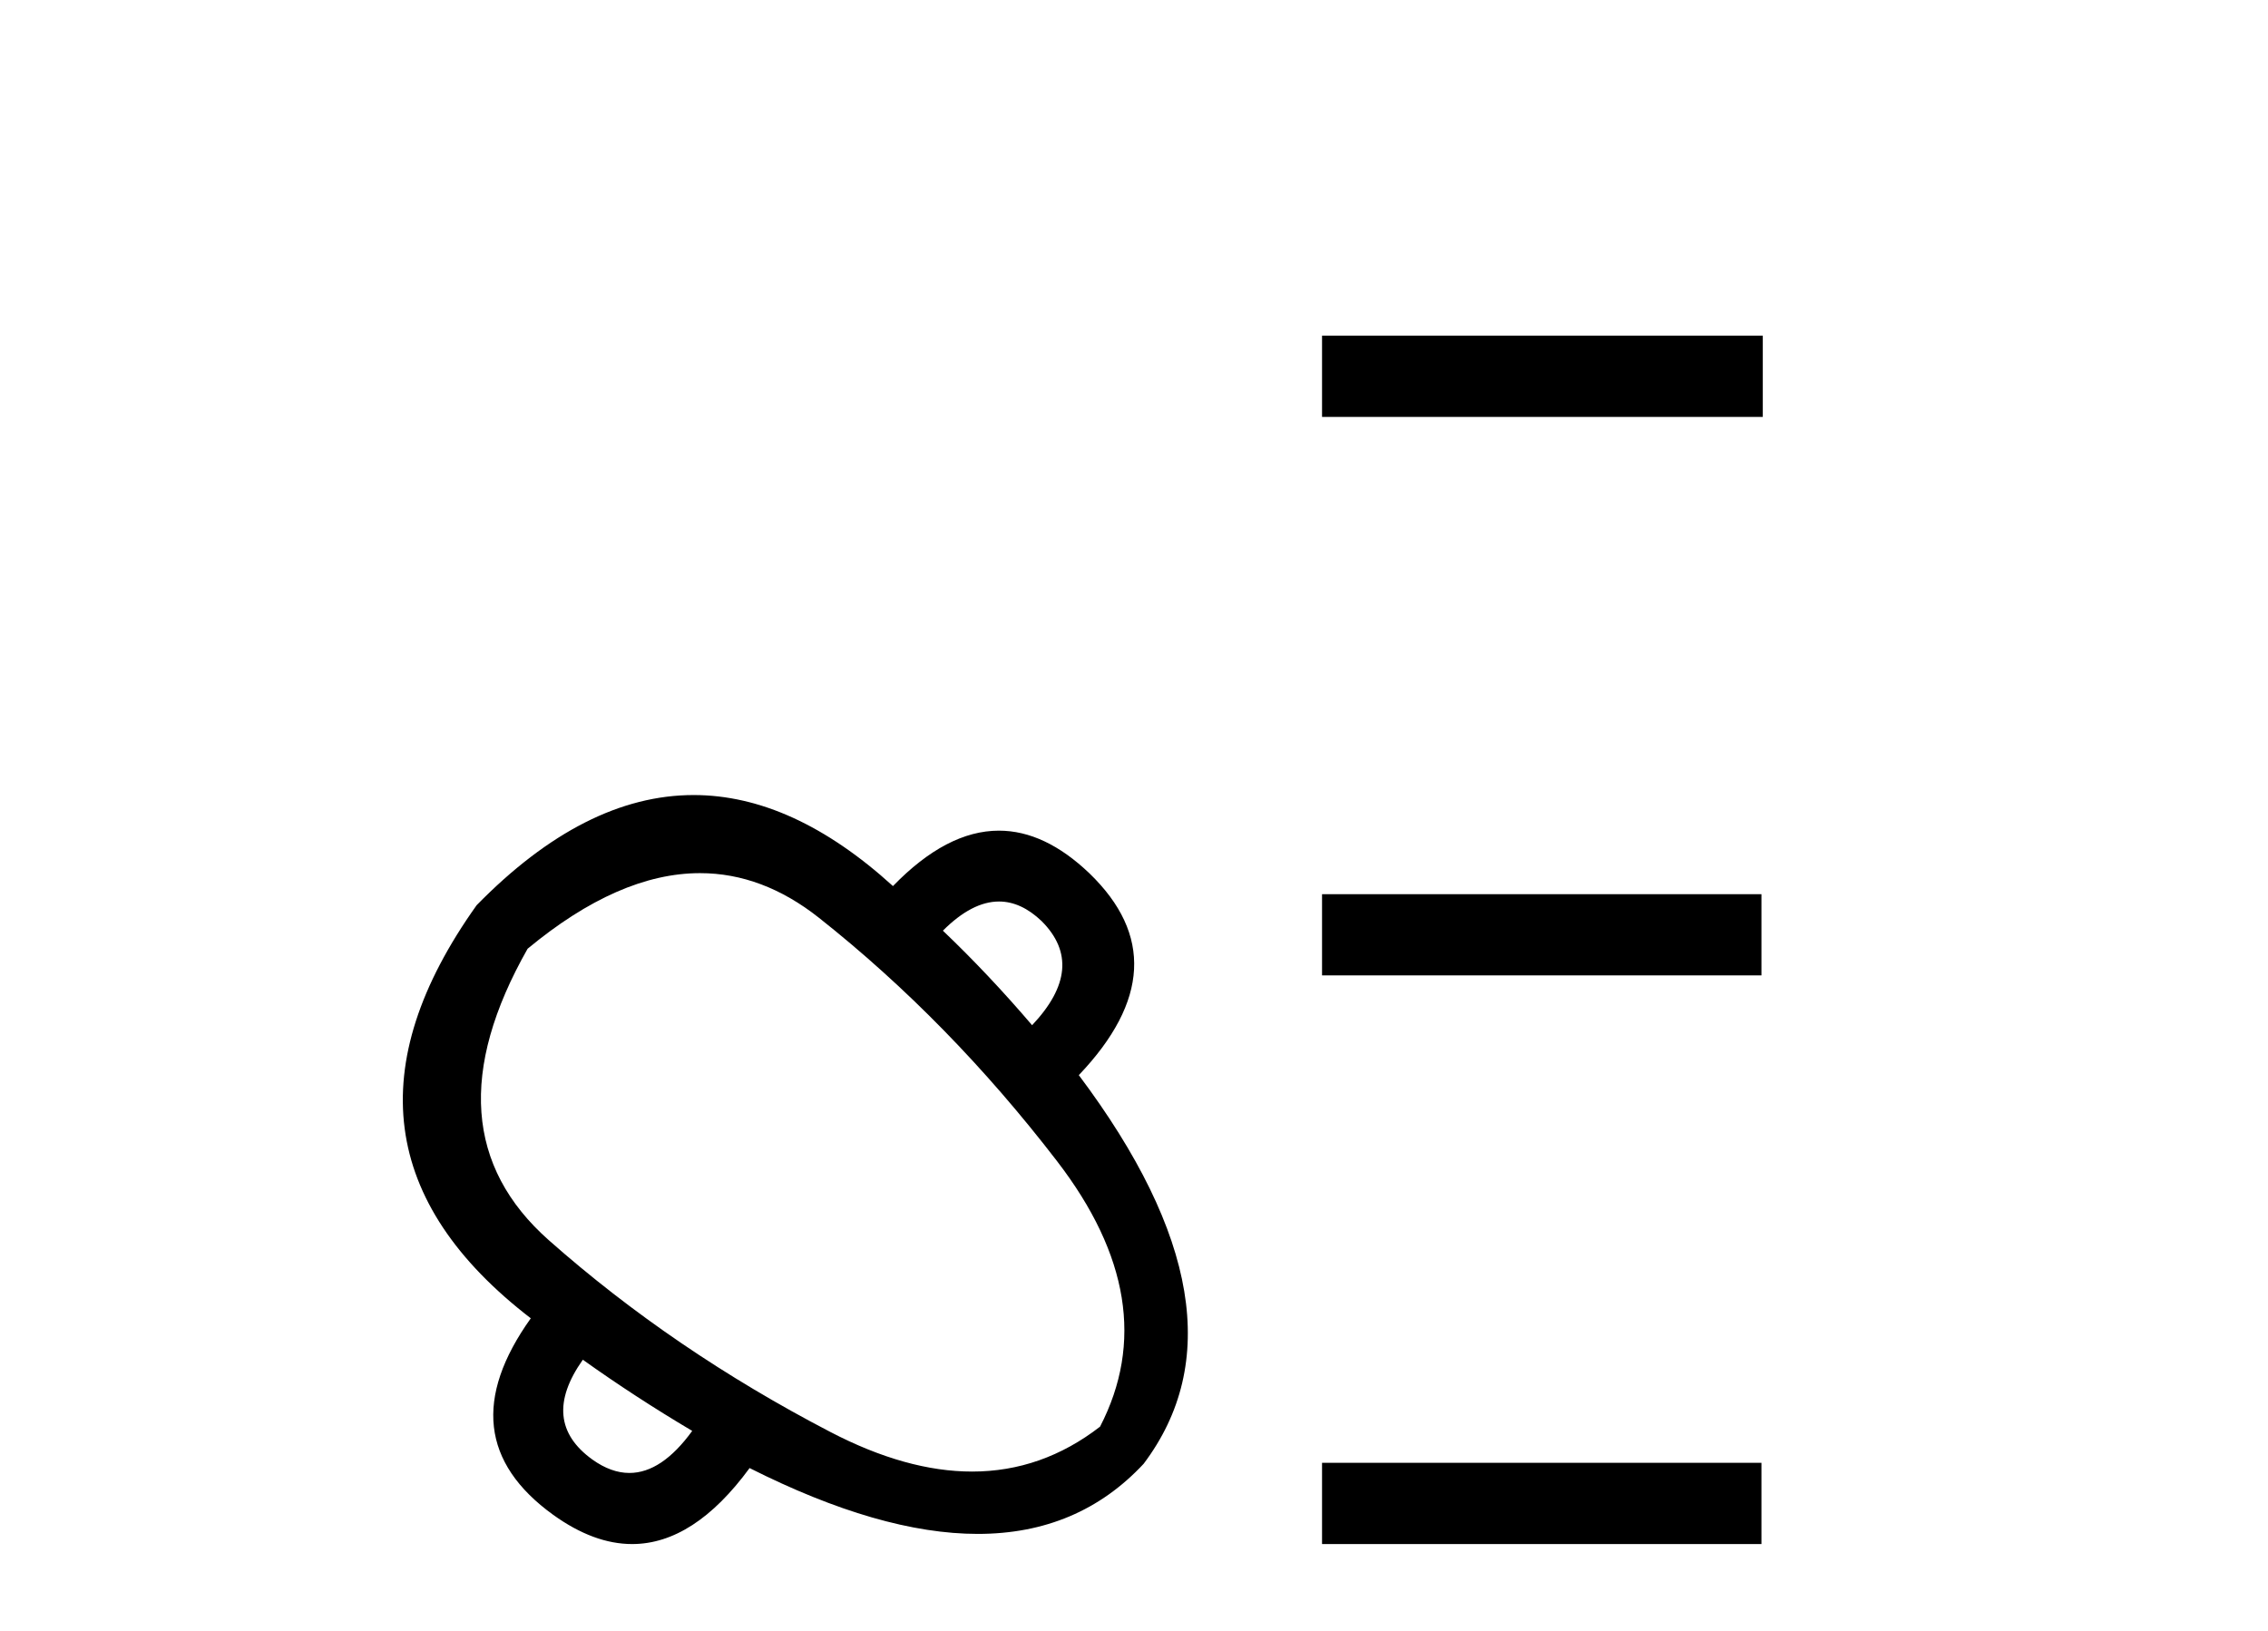
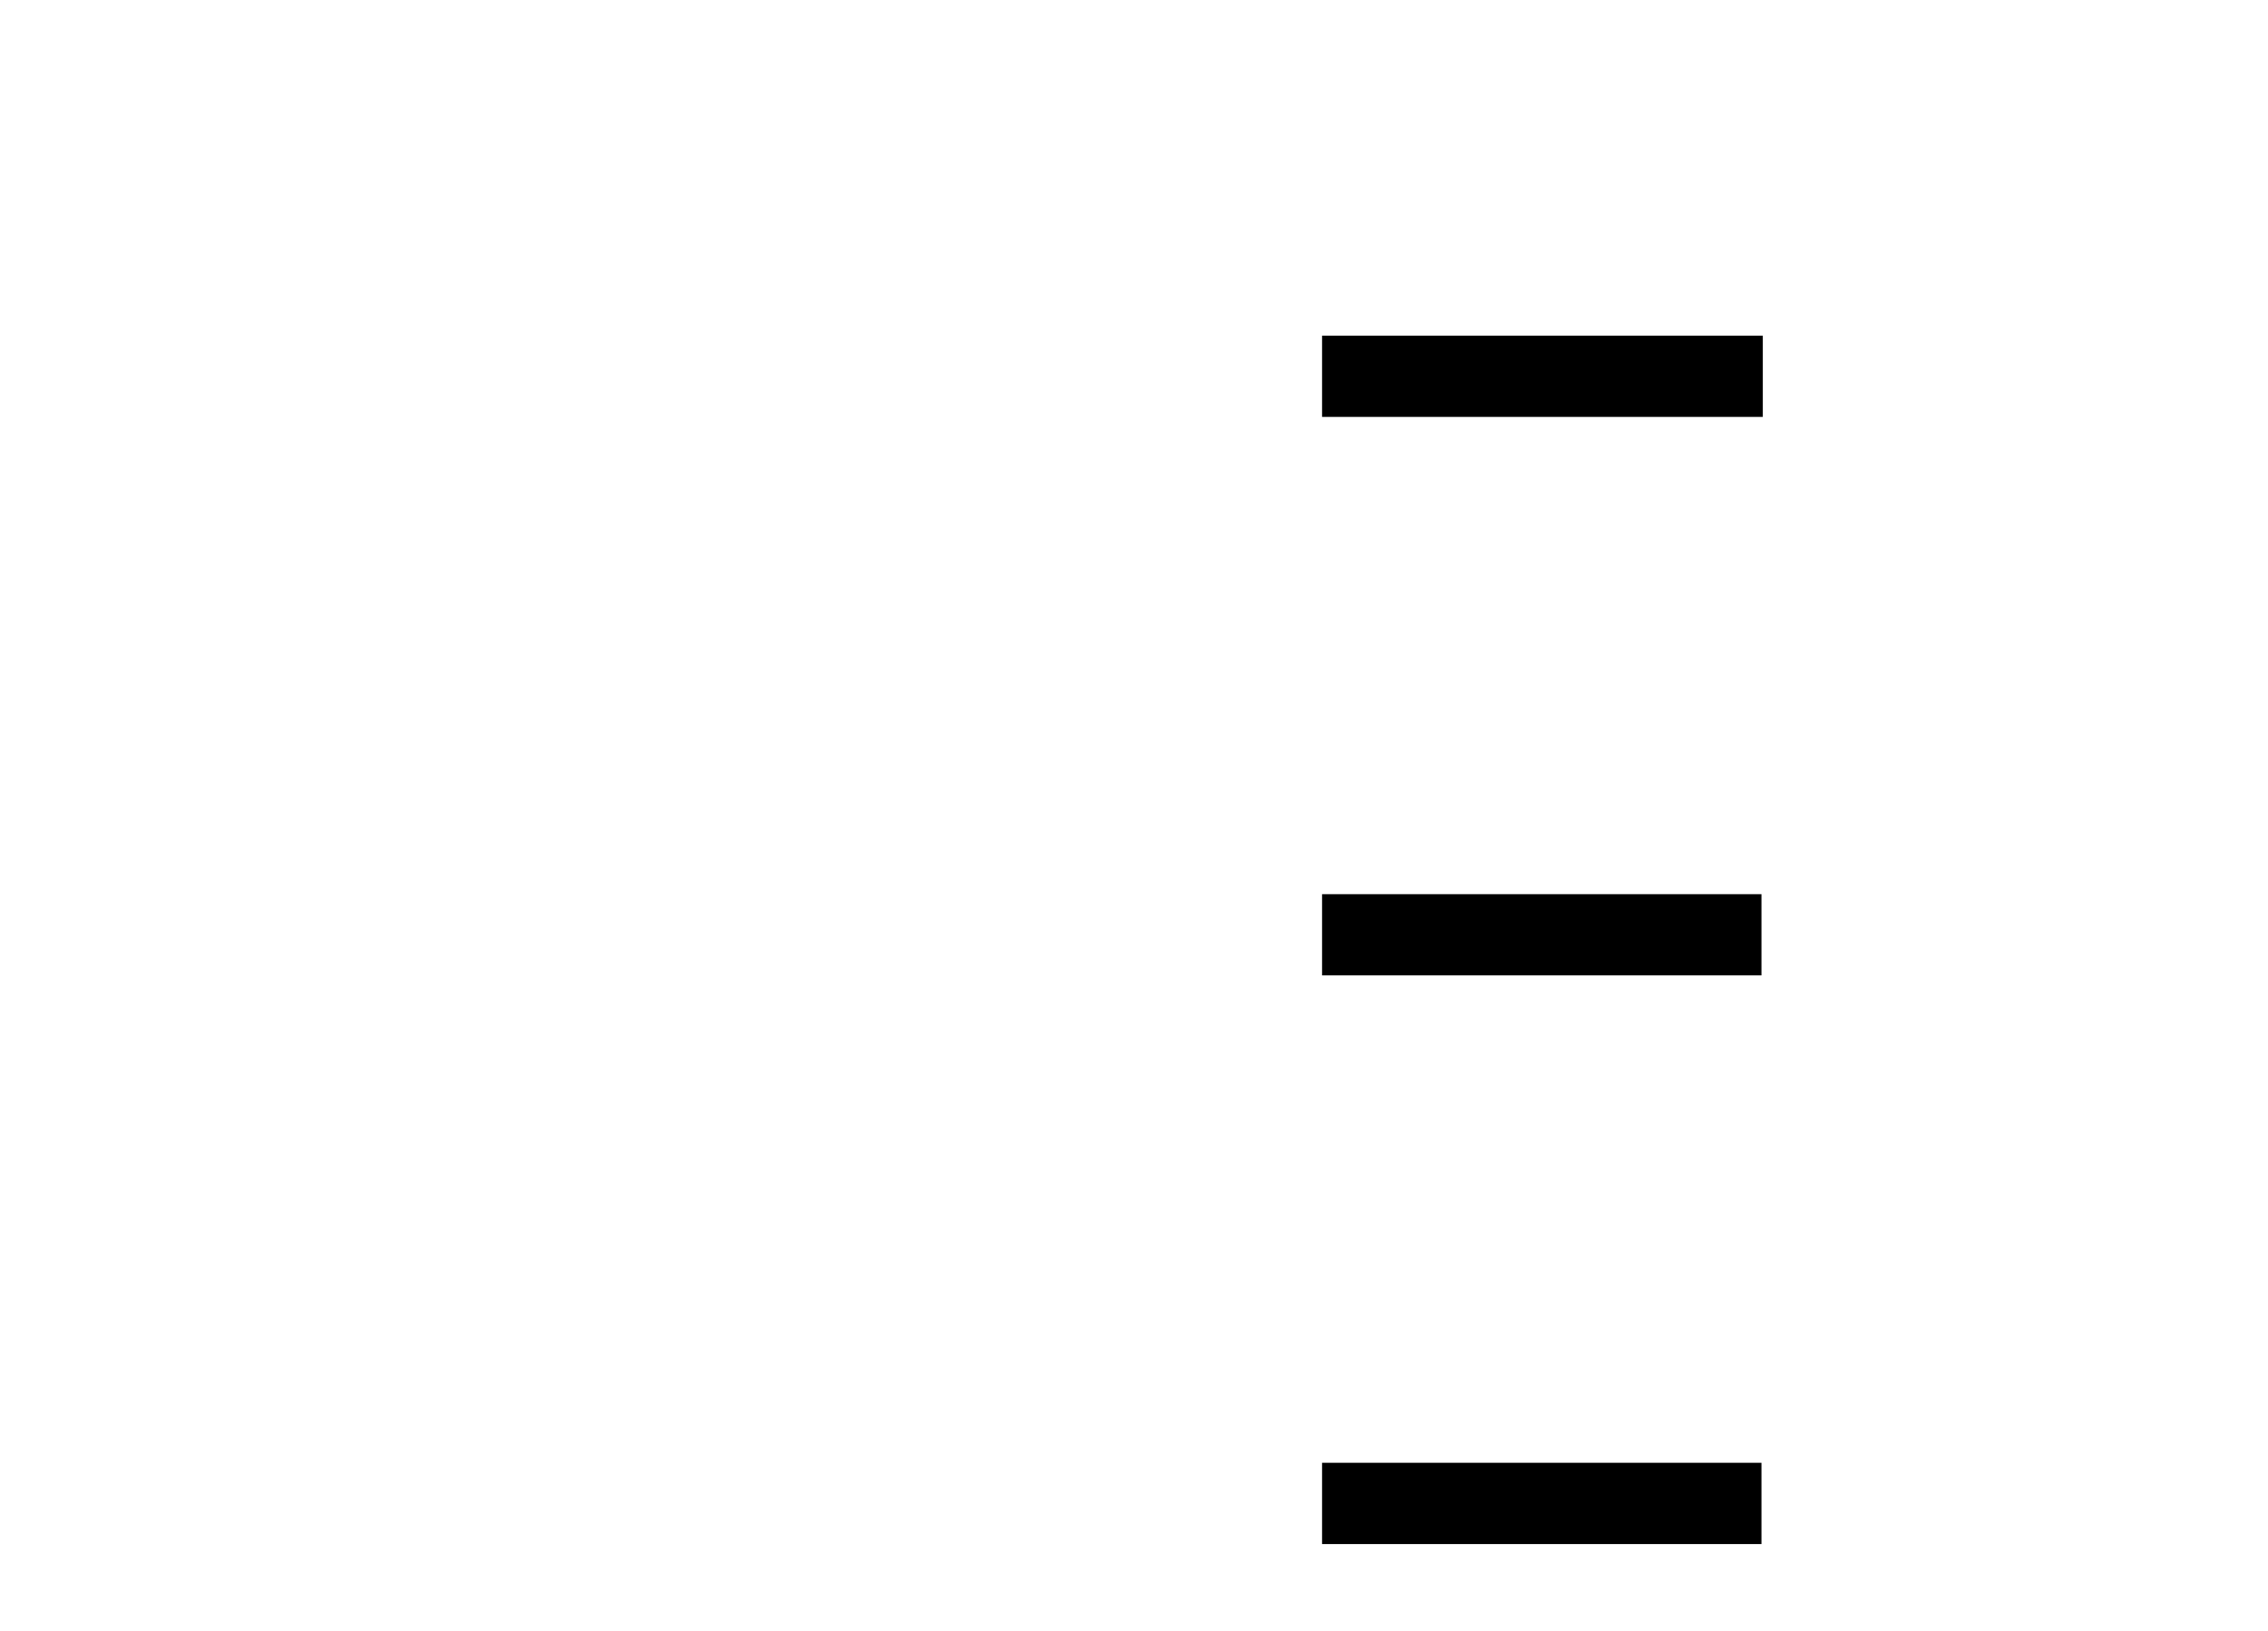
<svg xmlns="http://www.w3.org/2000/svg" width="57.0" height="41.0">
-   <path d="M 25.107 22.659 Q 25.662 22.659 26.179 23.152 Q 27.327 24.3 25.939 25.768 Q 24.845 24.487 23.697 23.392 Q 24.43 22.659 25.107 22.659 ZM 17.593 21.946 Q 19.165 21.946 20.587 23.072 Q 23.857 25.661 26.566 29.185 Q 29.275 32.708 27.647 35.858 Q 26.188 36.987 24.431 36.987 Q 22.78 36.987 20.867 35.991 Q 16.917 33.936 13.794 31.173 Q 10.671 28.411 13.26 23.846 Q 15.552 21.946 17.593 21.946 ZM 14.648 34.176 Q 15.956 35.11 17.397 35.965 Q 16.63 37.022 15.818 37.022 Q 15.36 37.022 14.888 36.685 Q 13.554 35.724 14.648 34.176 ZM 17.433 19.983 Q 14.691 19.983 11.979 22.752 Q 7.681 28.784 13.34 33.135 Q 11.205 36.125 13.901 38.073 Q 14.923 38.809 15.886 38.809 Q 17.439 38.809 18.839 36.899 Q 22.123 38.554 24.573 38.554 Q 27.101 38.554 28.742 36.792 Q 31.598 33.002 27.113 27.023 Q 29.756 24.247 27.38 21.951 Q 26.257 20.878 25.105 20.878 Q 23.793 20.878 22.442 22.271 Q 19.925 19.983 17.433 19.983 Z" style="fill:#000000;stroke:none" />
-   <path d="M 33.226 8.437 L 33.226 10.479 L 44.303 10.479 L 44.303 8.437 ZM 33.226 22.475 L 33.226 24.516 L 44.269 24.516 L 44.269 22.475 ZM 33.226 36.767 L 33.226 38.809 L 44.269 38.809 L 44.269 36.767 Z" style="fill:#000000;stroke:none" />
+   <path d="M 33.226 8.437 L 33.226 10.479 L 44.303 10.479 L 44.303 8.437 ZM 33.226 22.475 L 33.226 24.516 L 44.269 24.516 L 44.269 22.475 ZM 33.226 36.767 L 33.226 38.809 L 44.269 38.809 L 44.269 36.767 " style="fill:#000000;stroke:none" />
</svg>